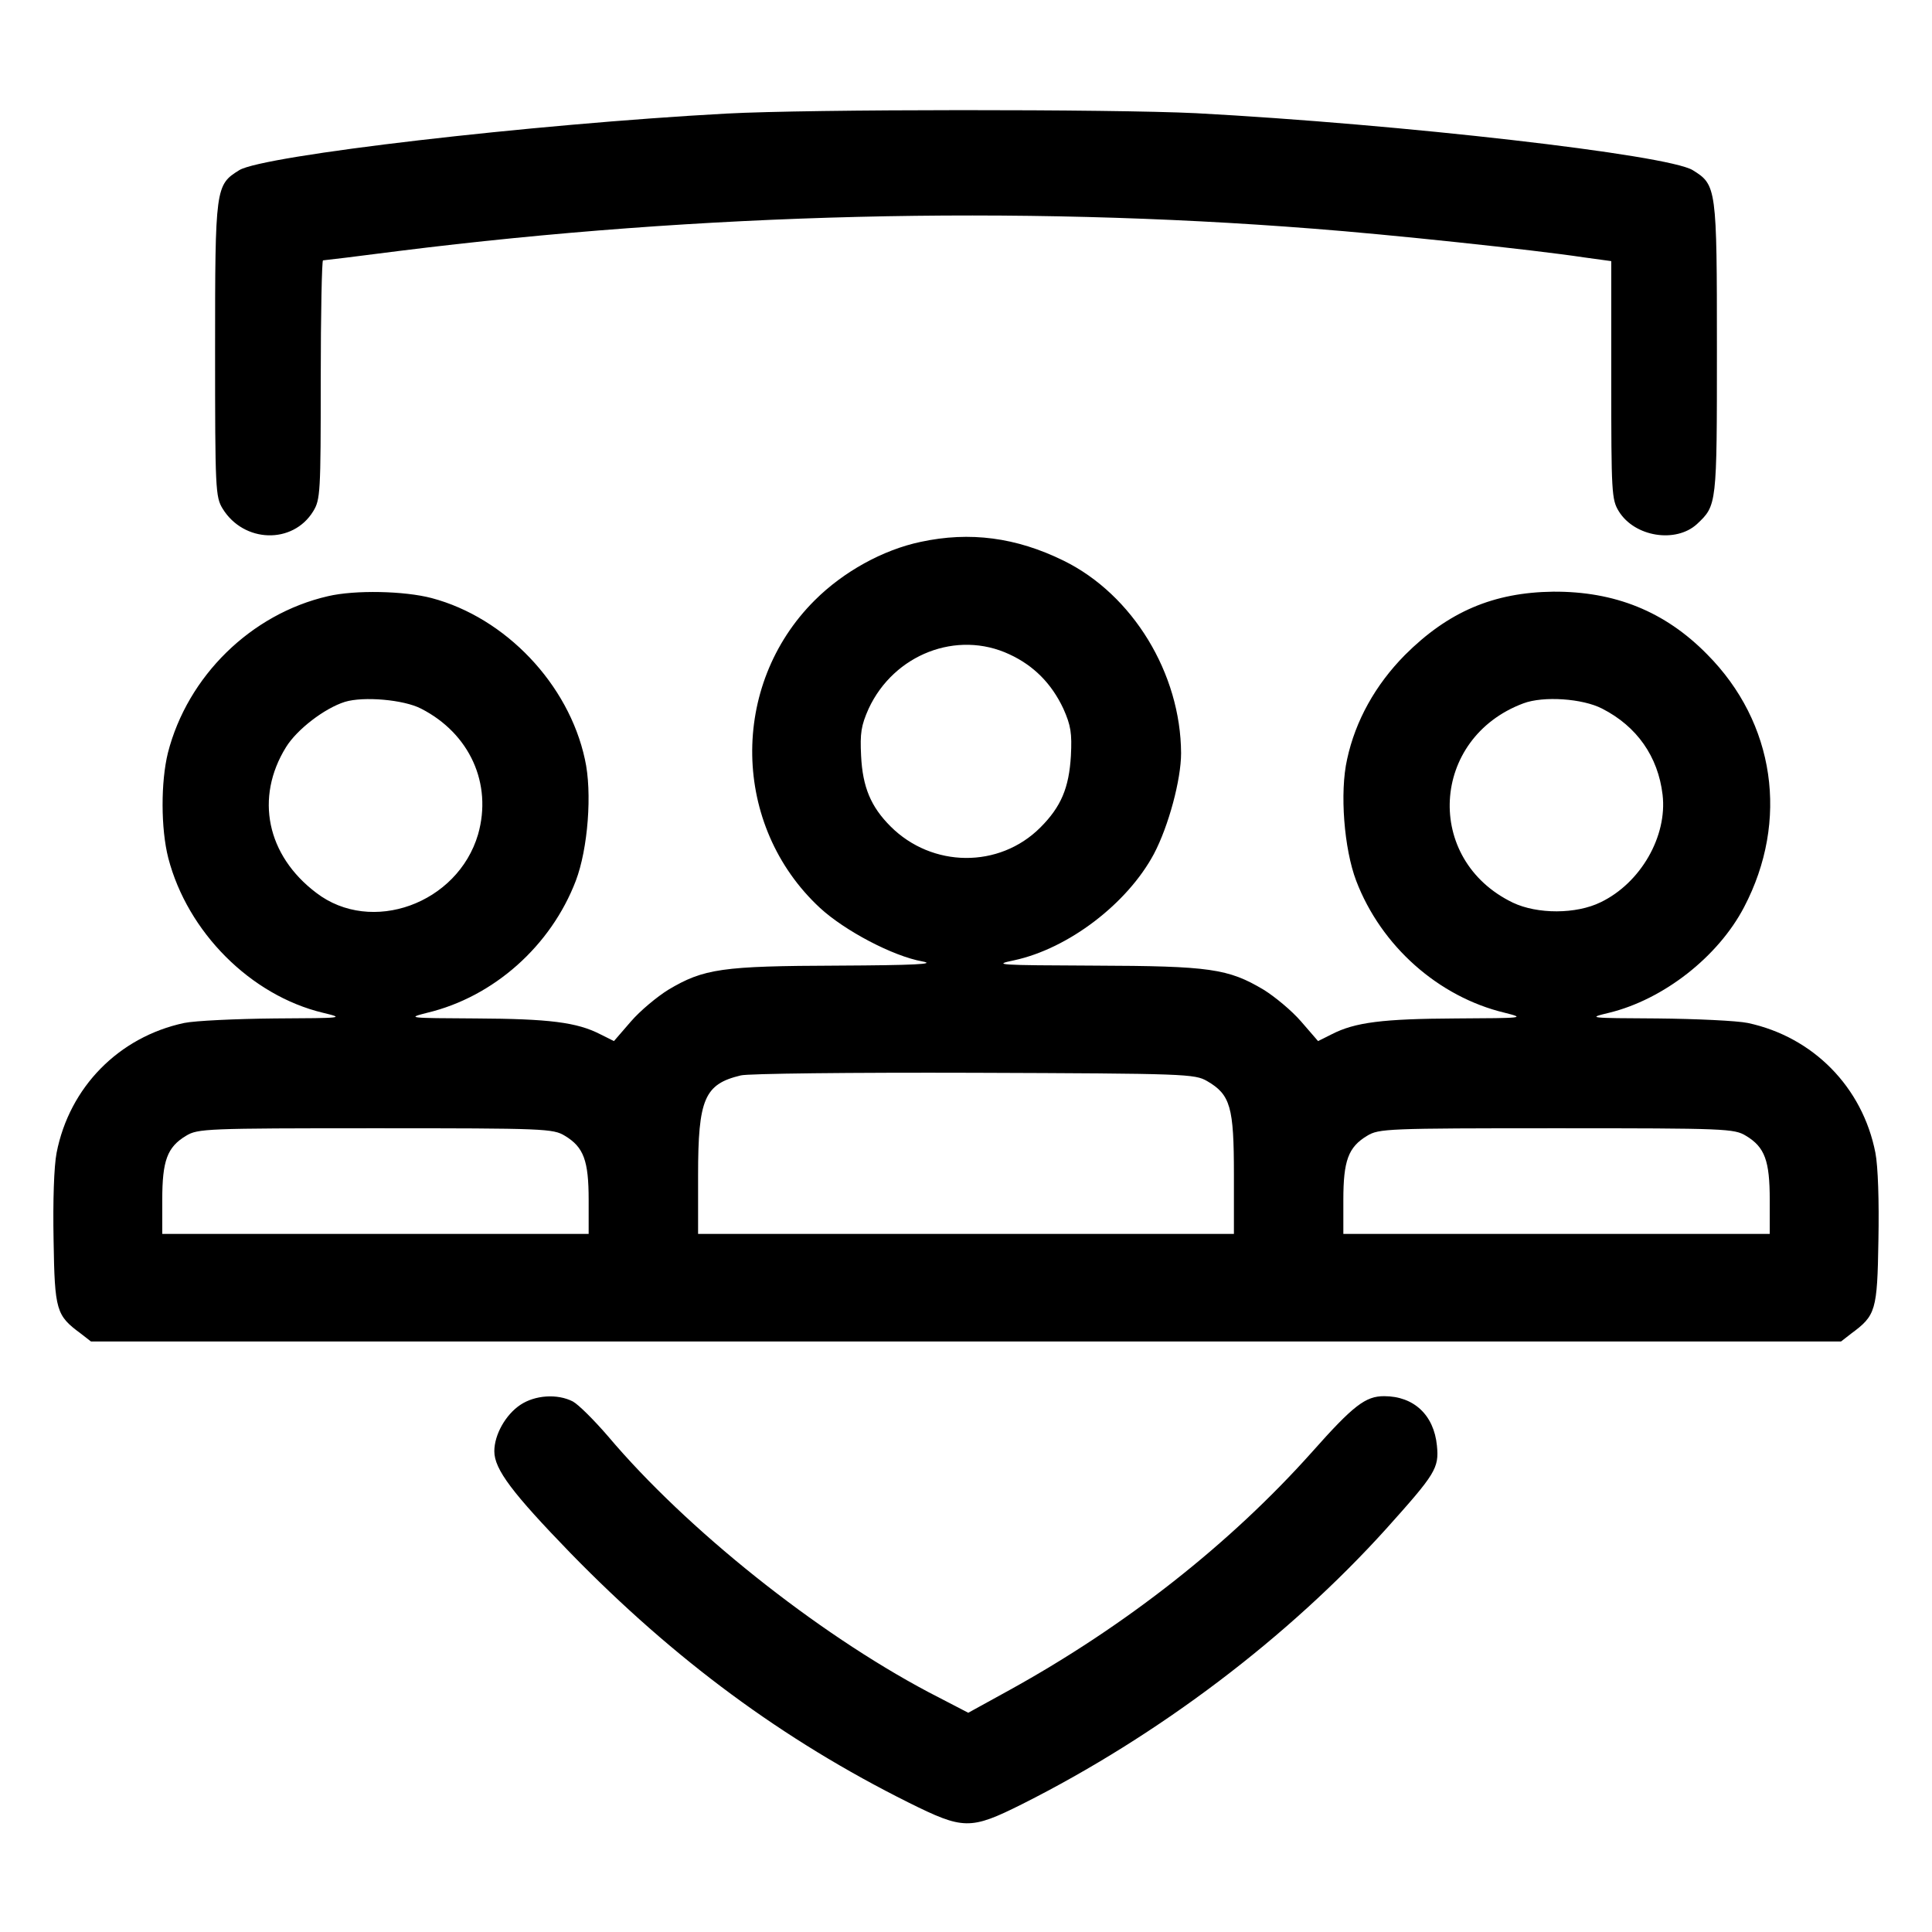
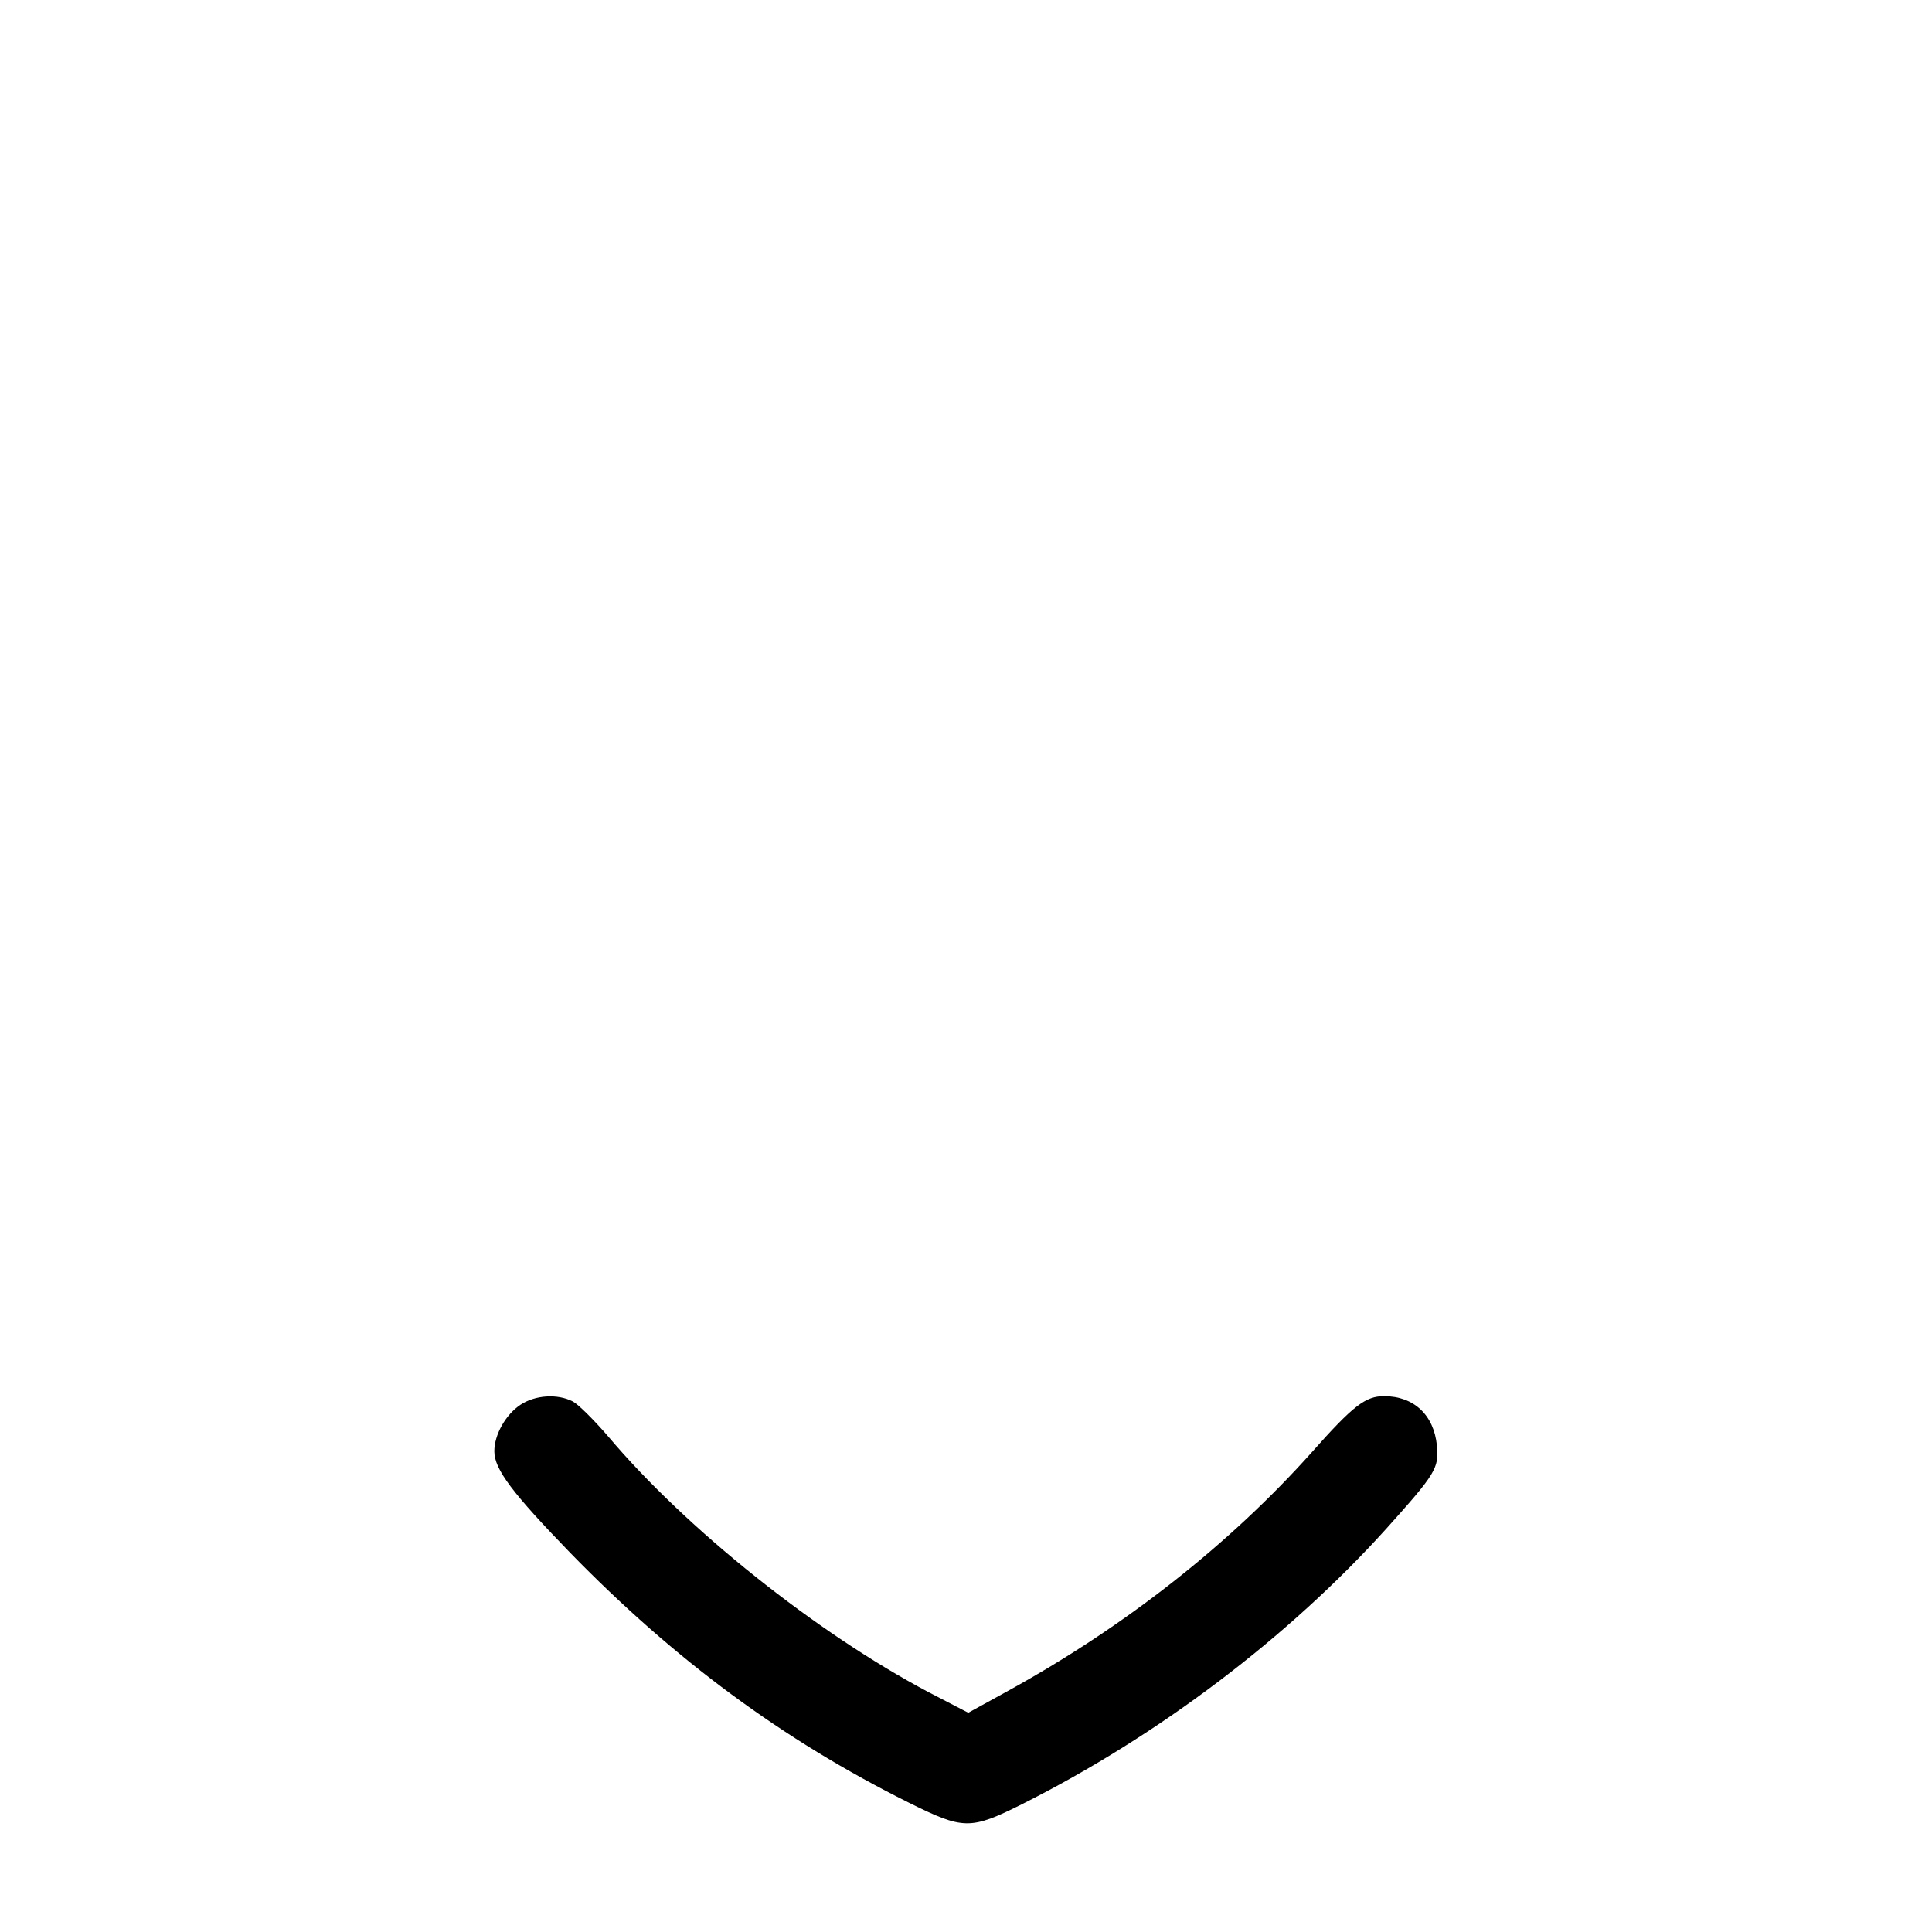
<svg xmlns="http://www.w3.org/2000/svg" version="1.0" width="512pt" height="512pt" viewBox="0 0 512 512" preserveAspectRatio="xMidYMid meet">
  <g transform="translate(0,512) scale(0.1,-0.1)" fill="#000000" stroke="none">
-     <path d="M1925 4819 c-516 -28 -1228 -111 -1291 -150 -63 -39 -64 -46 -64 -476 0 -370 1 -390 20 -421 56 -91 186 -95 240 -7 19 31 20 49 20 349 0 174 3 316 6 316 3 0 94 11 202 25 800 100 1632 121 2422 59 198 -15 585 -56 717 -76 l73 -10 0 -316 c0 -298 1 -316 20 -347 42 -68 151 -85 207 -34 53 50 53 49 53 464 0 428 -1 435 -64 474 -66 41 -774 122 -1316 151 -224 11 -1023 11 -1245 -1z" />
-     <path d="M2440 3684 c-100 -21 -205 -79 -281 -155 -226 -225 -220 -598 14 -815 65 -60 193 -128 272 -142 37 -7 -22 -10 -225 -11 -307 -1 -355 -8 -449 -64 -29 -18 -74 -55 -99 -84 l-45 -52 -36 18 c-62 32 -136 41 -329 42 -181 1 -185 1 -130 15 176 42 328 177 394 350 32 84 44 234 24 322 -43 199 -210 375 -406 427 -72 19 -203 22 -275 5 -204 -47 -372 -212 -424 -415 -19 -77 -19 -201 1 -279 51 -196 218 -364 410 -410 58 -14 55 -14 -128 -15 -103 -1 -211 -6 -240 -12 -173 -37 -304 -170 -338 -344 -7 -36 -10 -128 -8 -232 3 -187 7 -199 72 -247 l27 -21 2319 0 2319 0 27 21 c65 48 69 60 72 247 2 104 -1 196 -8 232 -34 174 -165 307 -338 344 -29 6 -137 11 -240 12 -183 1 -186 1 -128 15 144 35 289 148 358 280 120 229 82 489 -98 670 -112 114 -245 167 -408 166 -158 -2 -278 -53 -393 -168 -78 -79 -131 -174 -153 -276 -20 -88 -8 -238 24 -322 66 -173 218 -308 394 -350 55 -14 51 -14 -130 -15 -193 -1 -267 -10 -329 -42 l-36 -18 -45 52 c-25 29 -70 66 -99 84 -94 56 -142 63 -449 64 -256 1 -271 2 -213 14 145 31 301 151 371 282 39 74 72 197 72 267 -1 211 -128 420 -311 510 -126 62 -249 78 -379 50z m235 -298 c65 -30 112 -78 143 -144 20 -45 23 -65 20 -125 -5 -85 -26 -135 -81 -190 -109 -109 -287 -107 -397 3 -52 52 -74 104 -78 187 -3 60 0 80 20 125 67 144 234 209 373 144z m-1559 -144 c129 -66 189 -199 151 -333 -54 -184 -283 -267 -429 -155 -131 99 -163 252 -80 386 29 47 102 103 156 120 49 15 156 6 202 -18z m3130 0 c92 -47 148 -127 160 -228 13 -110 -58 -234 -164 -285 -65 -32 -168 -32 -233 -1 -236 114 -218 436 28 528 53 20 157 13 209 -14z m-1047 -987 c62 -36 71 -69 71 -247 l0 -158 -710 0 -710 0 0 156 c0 202 17 241 113 264 17 5 295 8 617 7 565 -2 586 -3 619 -22z m-1702 -145 c50 -30 63 -66 63 -170 l0 -90 -565 0 -565 0 0 90 c0 104 13 140 63 170 31 19 53 20 502 20 449 0 471 -1 502 -20z m3130 0 c50 -30 63 -66 63 -170 l0 -90 -565 0 -565 0 0 90 c0 104 13 140 63 170 31 19 53 20 502 20 449 0 471 -1 502 -20z" />
    <path d="M1379 1397 c-39 -26 -69 -79 -69 -123 0 -48 48 -111 202 -270 276 -283 563 -495 896 -661 145 -72 163 -73 301 -4 362 182 705 442 965 730 130 145 140 160 134 220 -8 81 -61 131 -140 131 -49 0 -81 -24 -191 -148 -217 -243 -494 -461 -802 -631 l-109 -60 -106 55 c-298 158 -641 432 -848 677 -37 43 -79 85 -94 93 -41 21 -100 17 -139 -9z" />
  </g>
</svg>